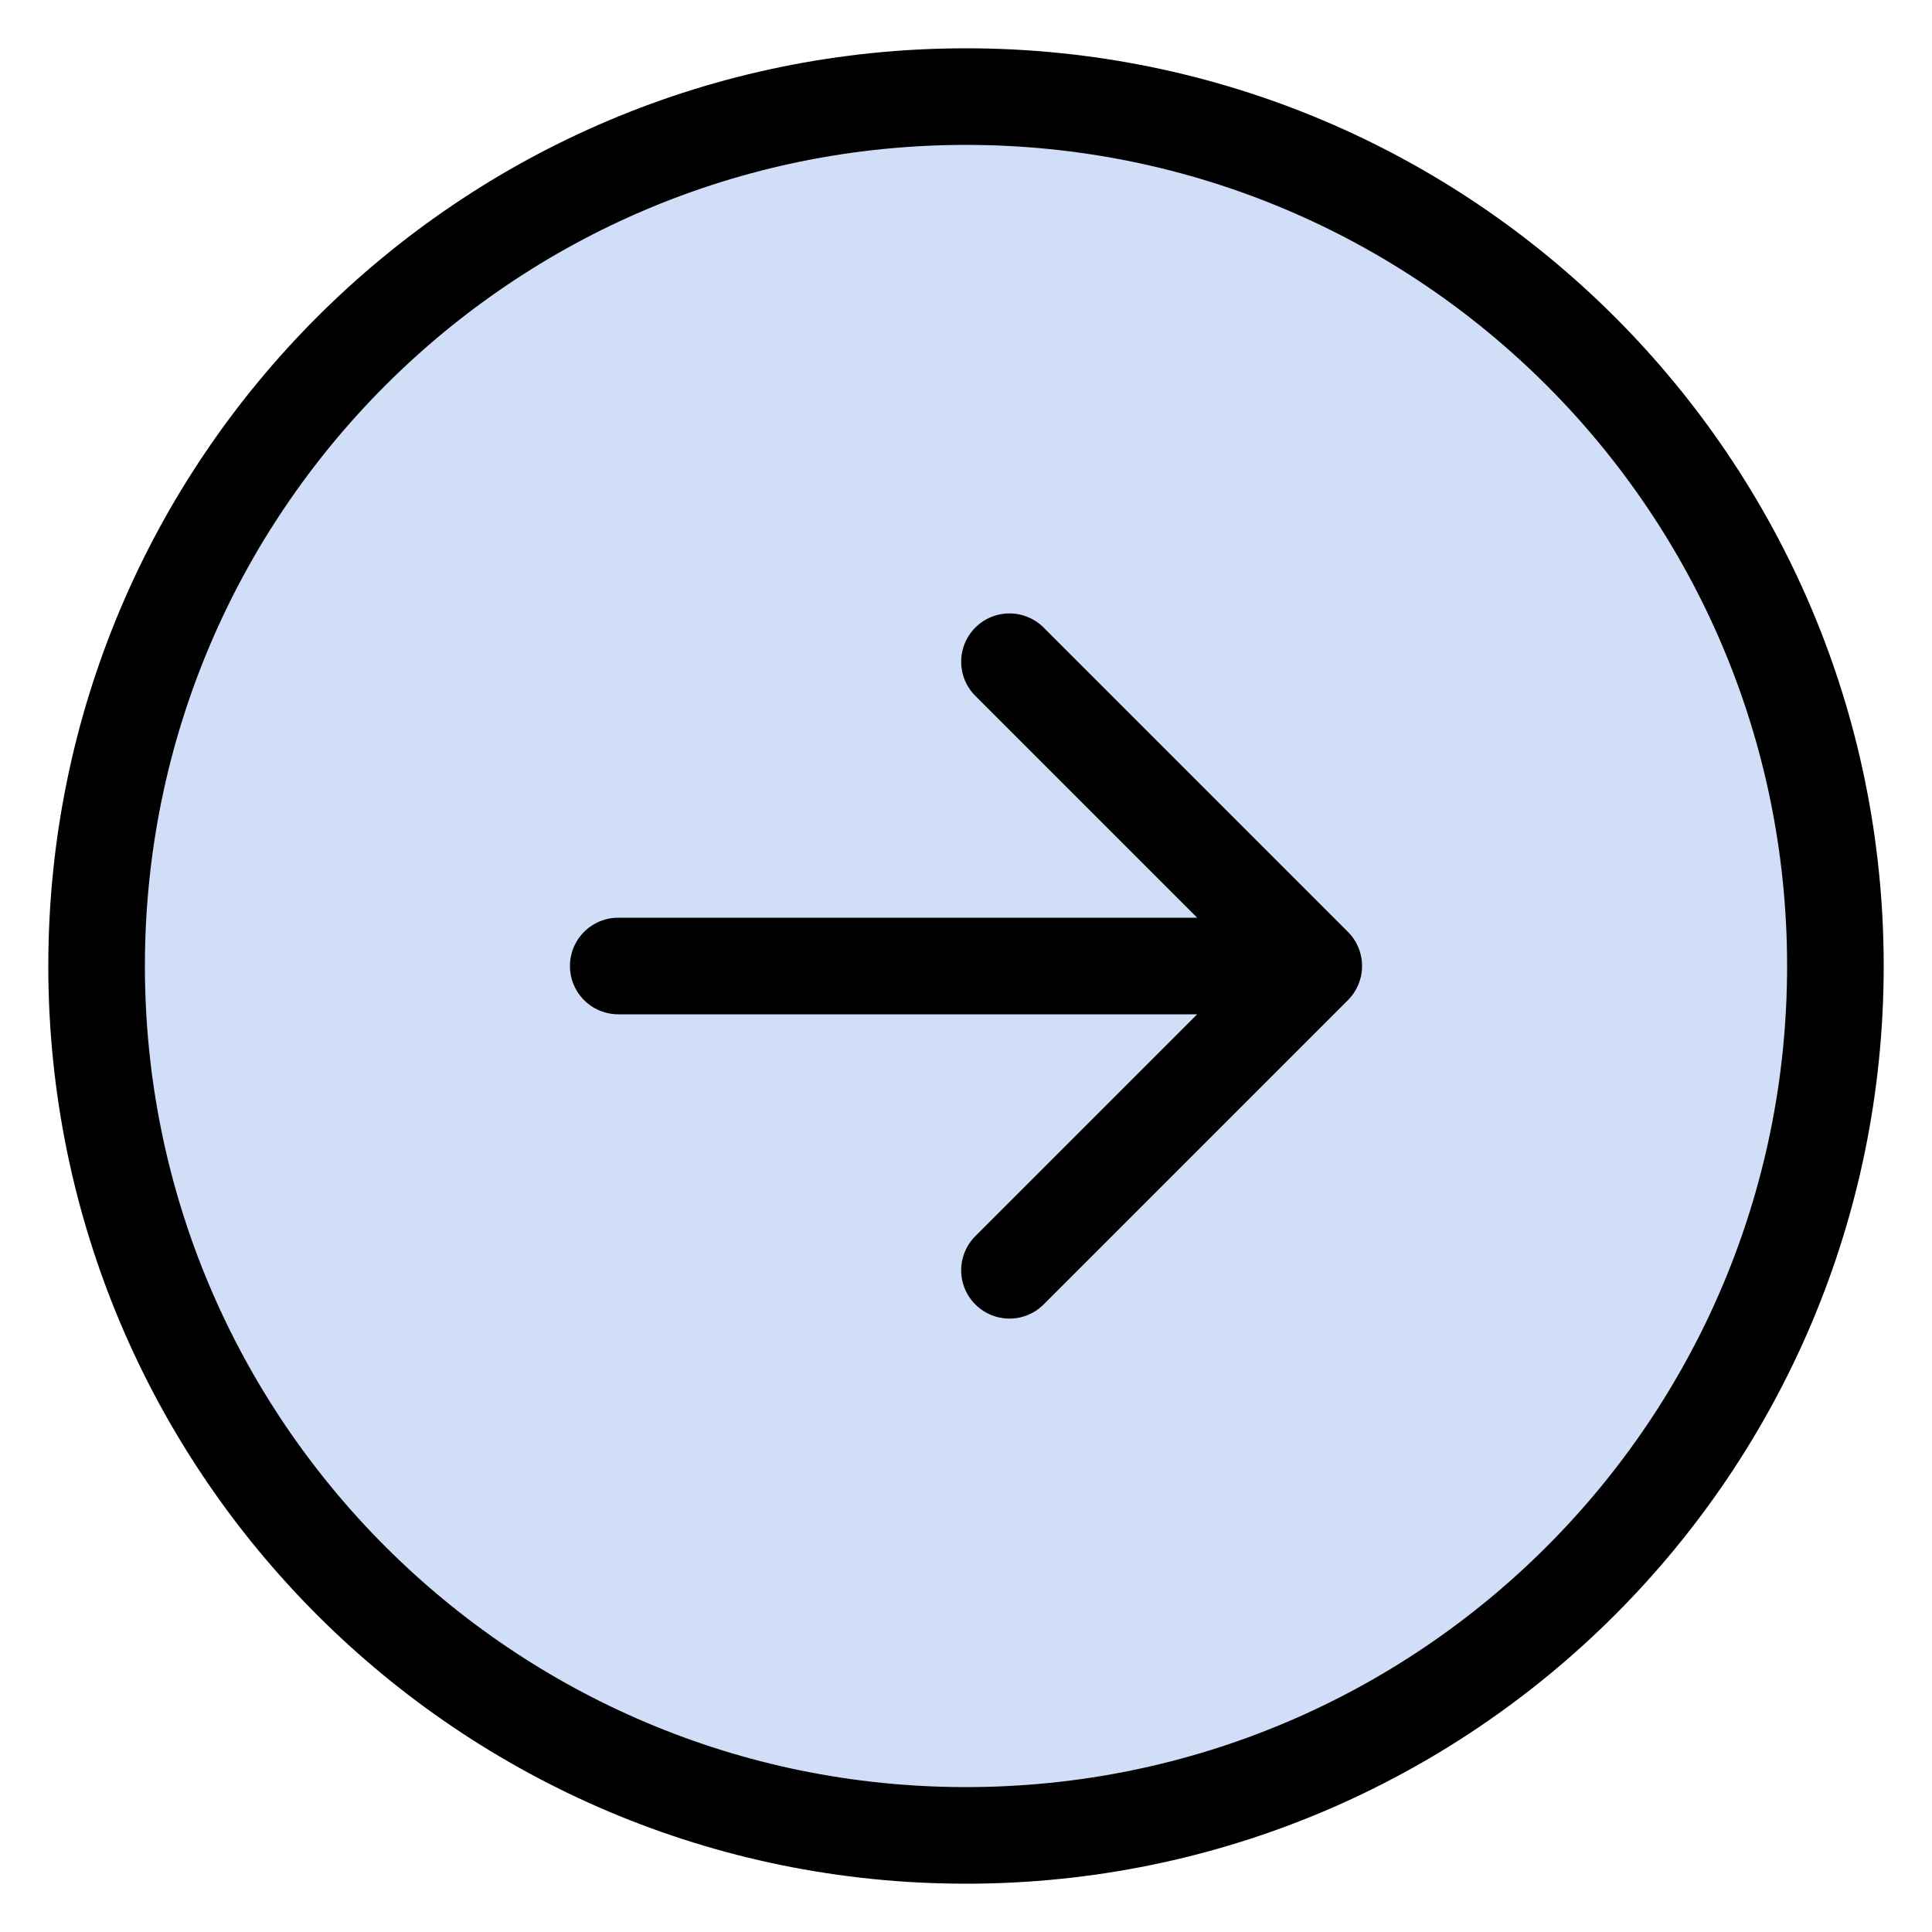
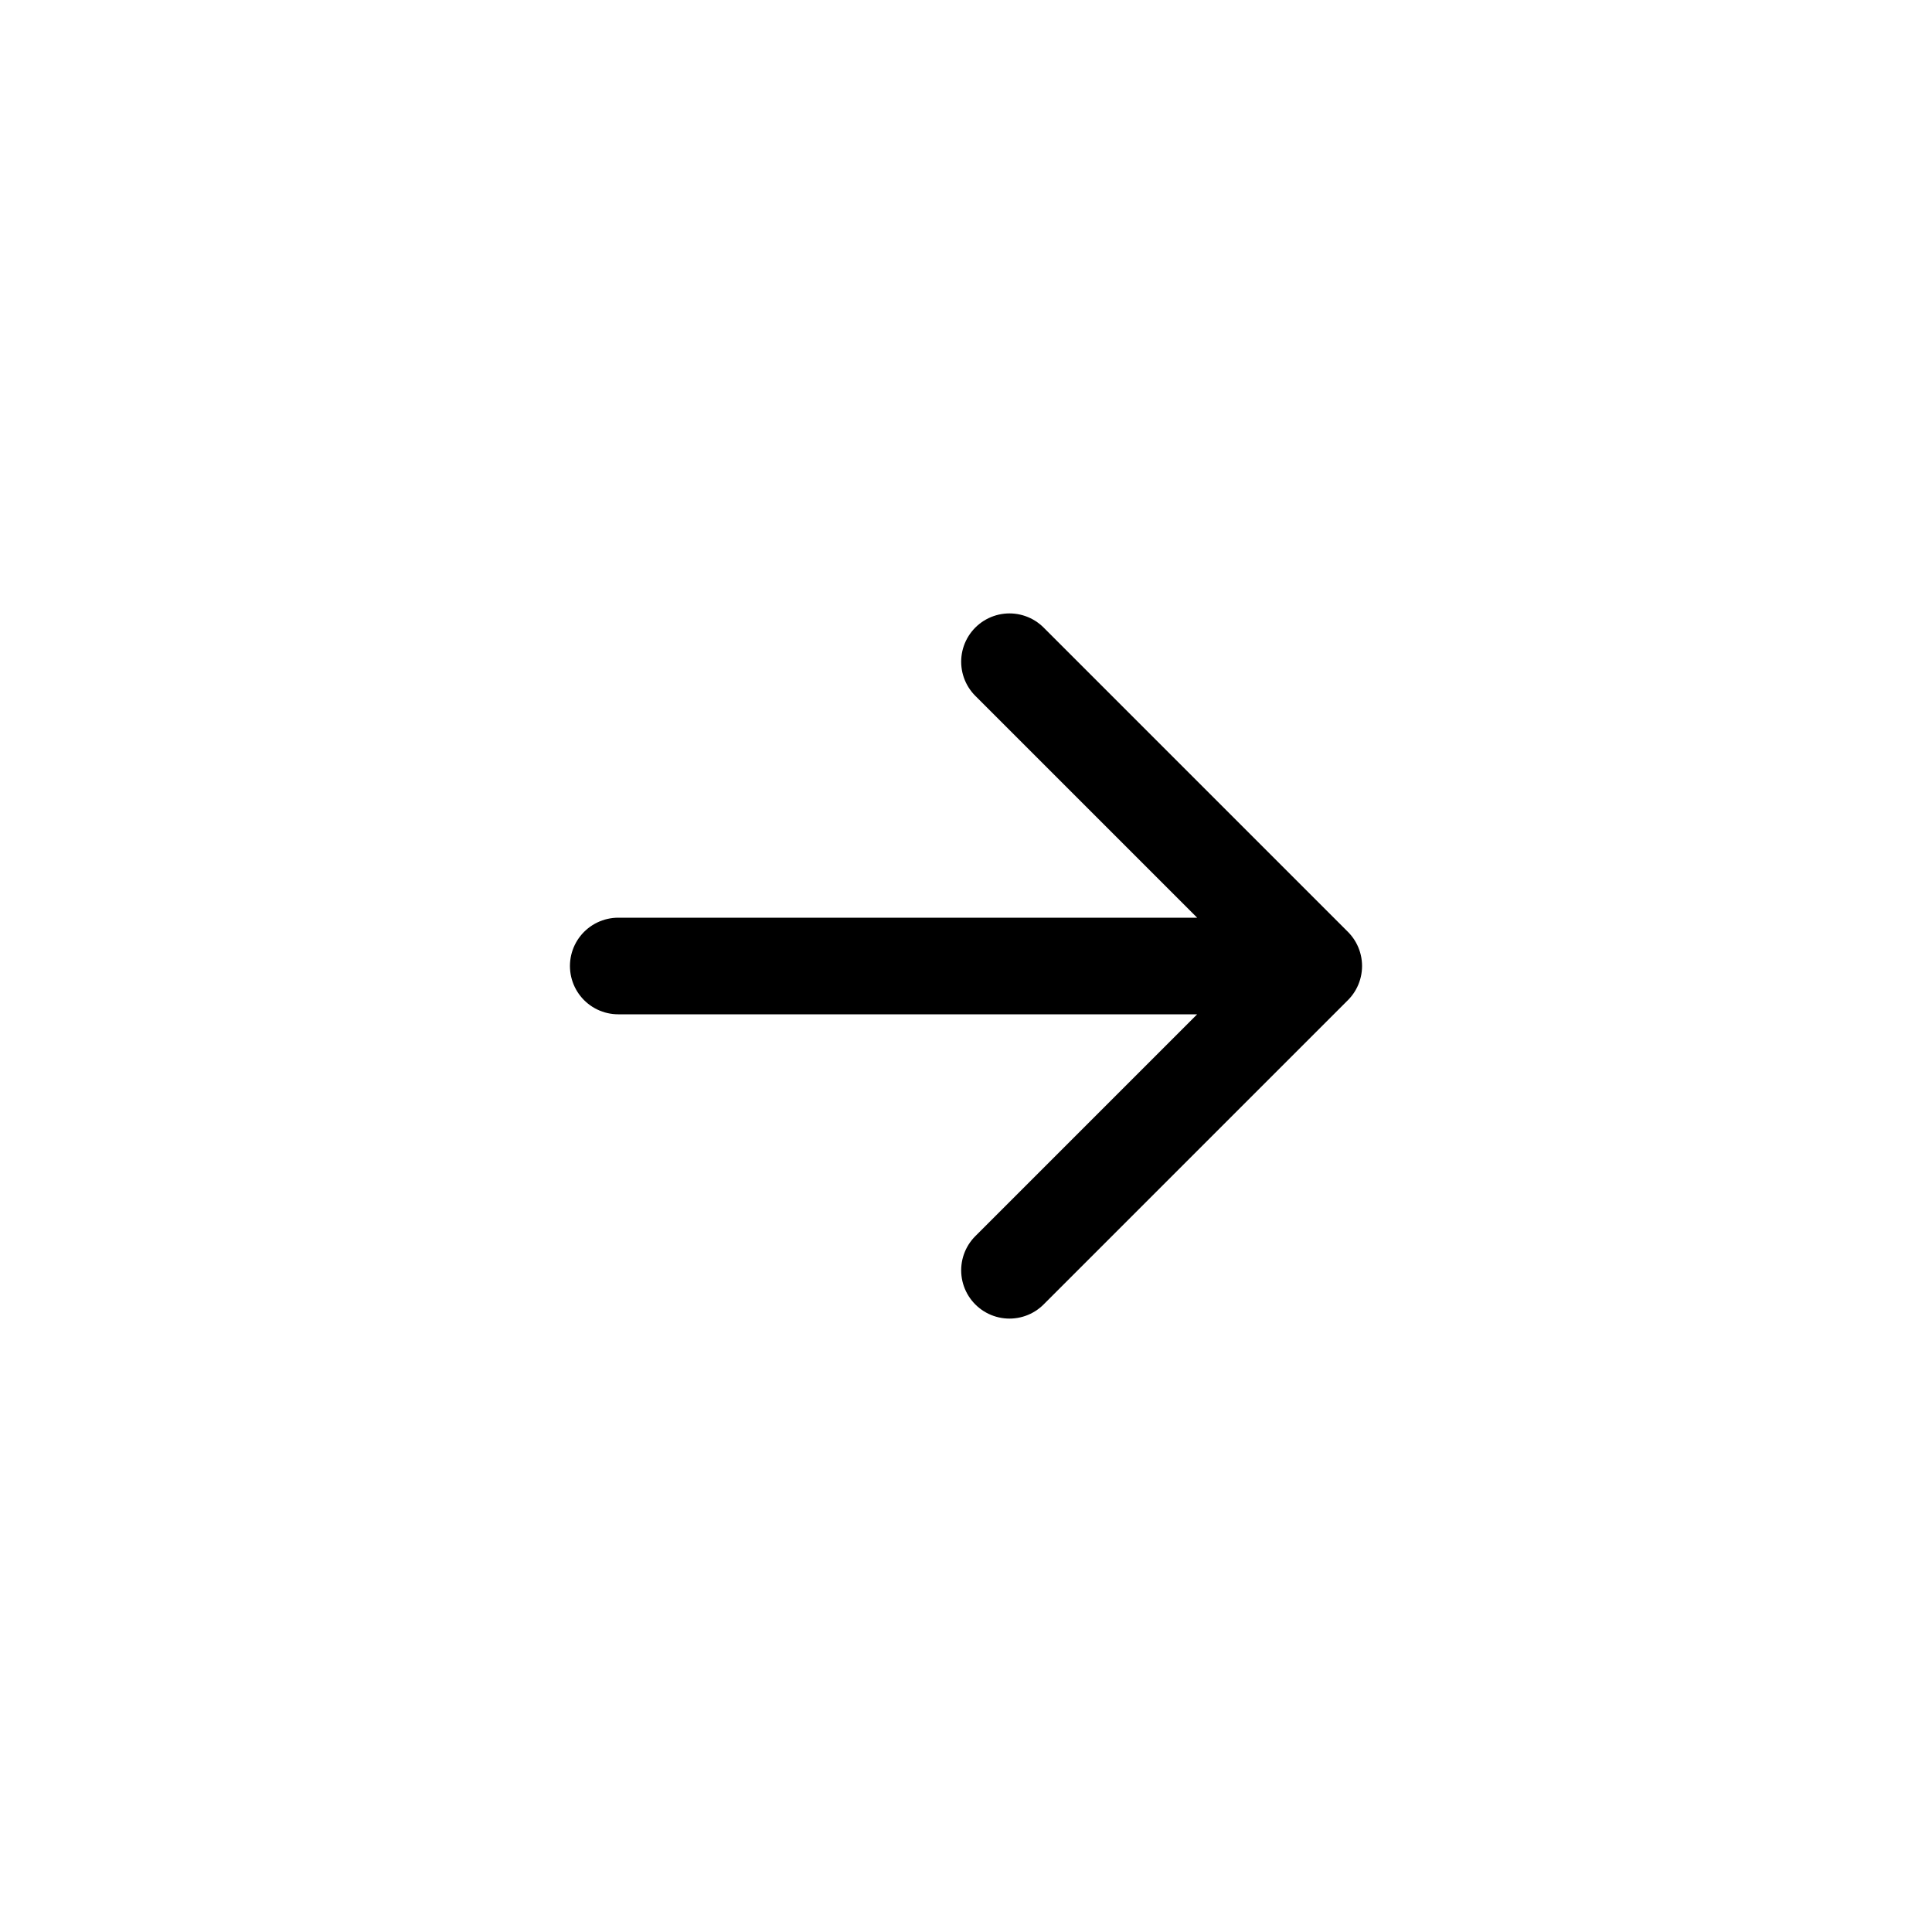
<svg xmlns="http://www.w3.org/2000/svg" width="20" height="20" viewBox="0 0 20 20" fill="none">
-   <path d="M10 19C14.971 19 19 14.971 19 10C19 5.029 14.971 1 10 1C5.029 1 1 5.029 1 10C1 14.971 5.029 19 10 19Z" fill="#D1DEF8" stroke="black" stroke-linecap="round" stroke-linejoin="round" />
  <path d="M6.4 10H13.6M13.6 10L10.45 6.85M13.6 10L10.45 13.15" stroke="black" stroke-linecap="round" stroke-linejoin="round" />
</svg>